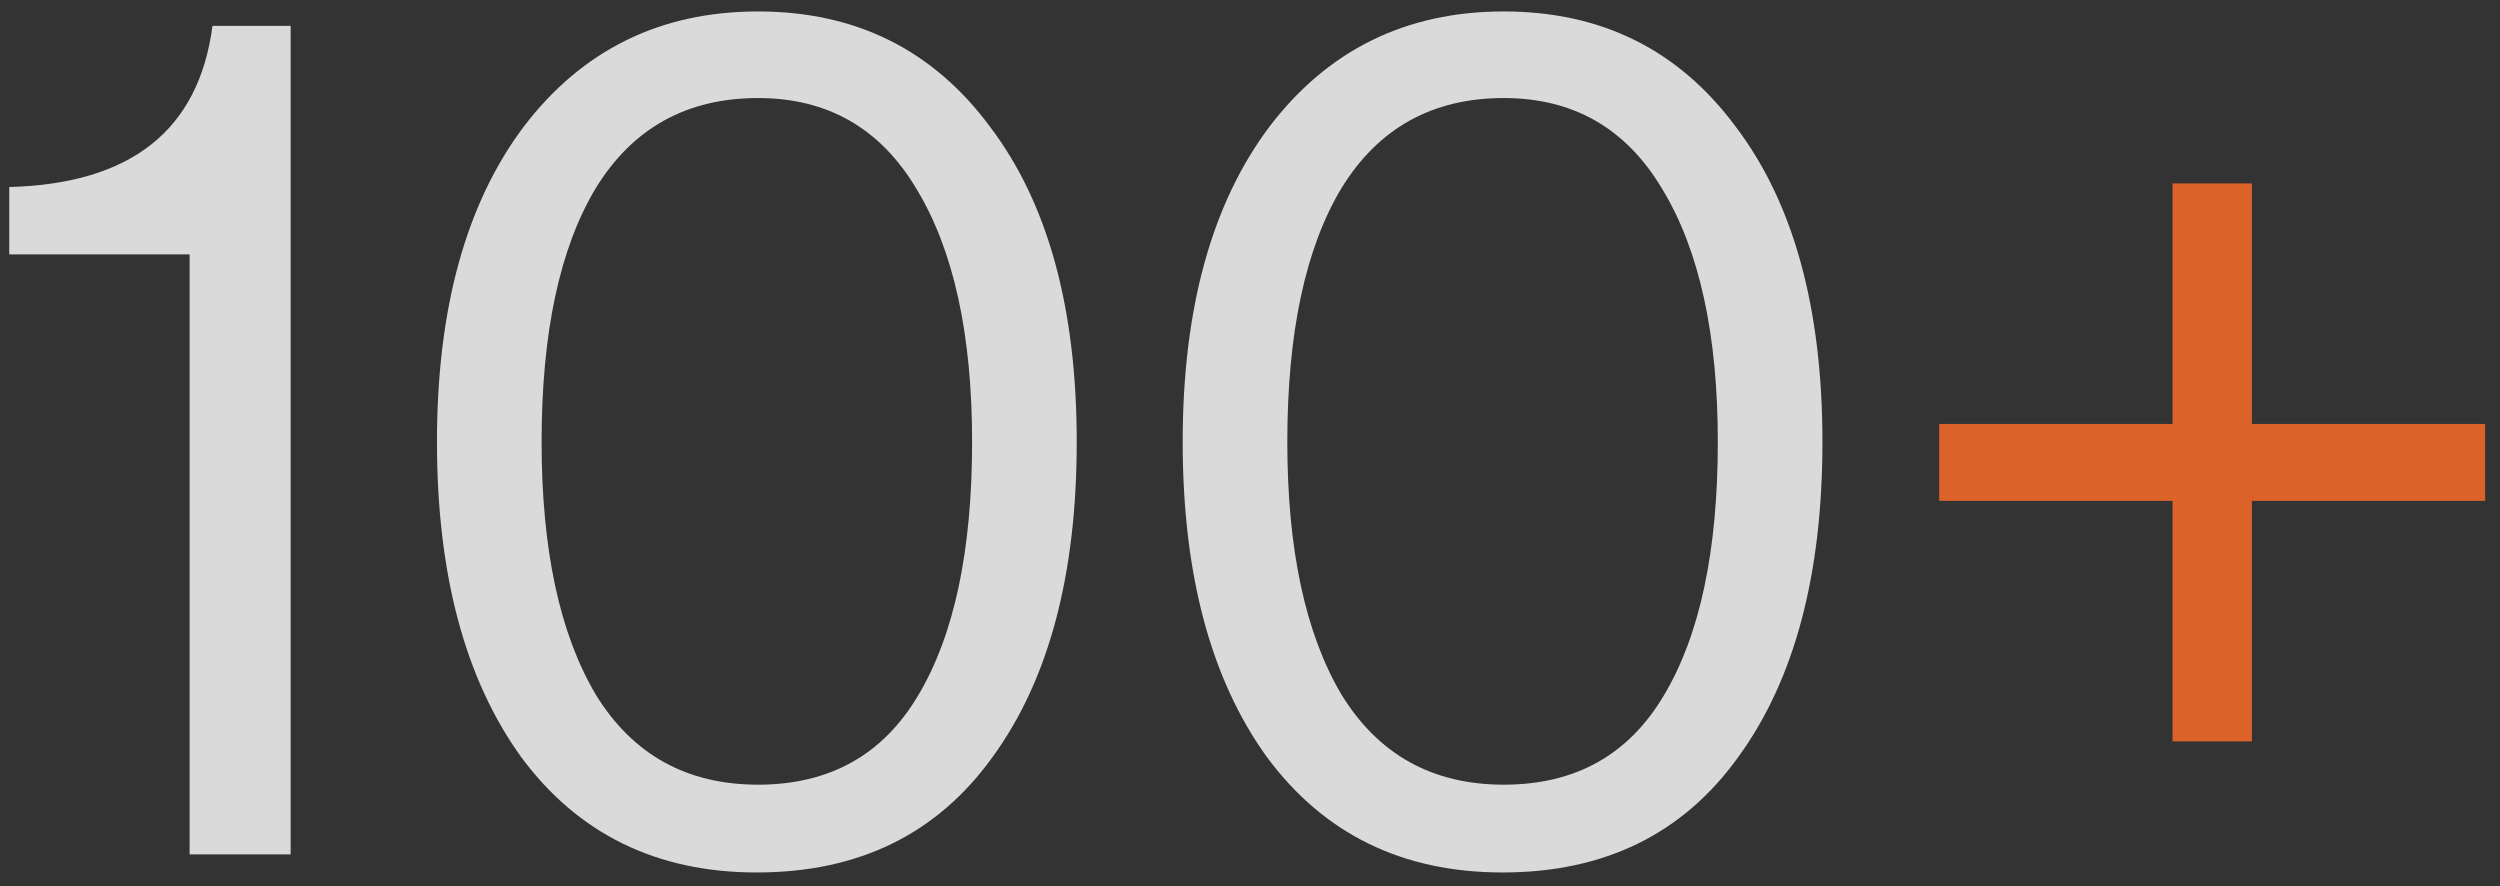
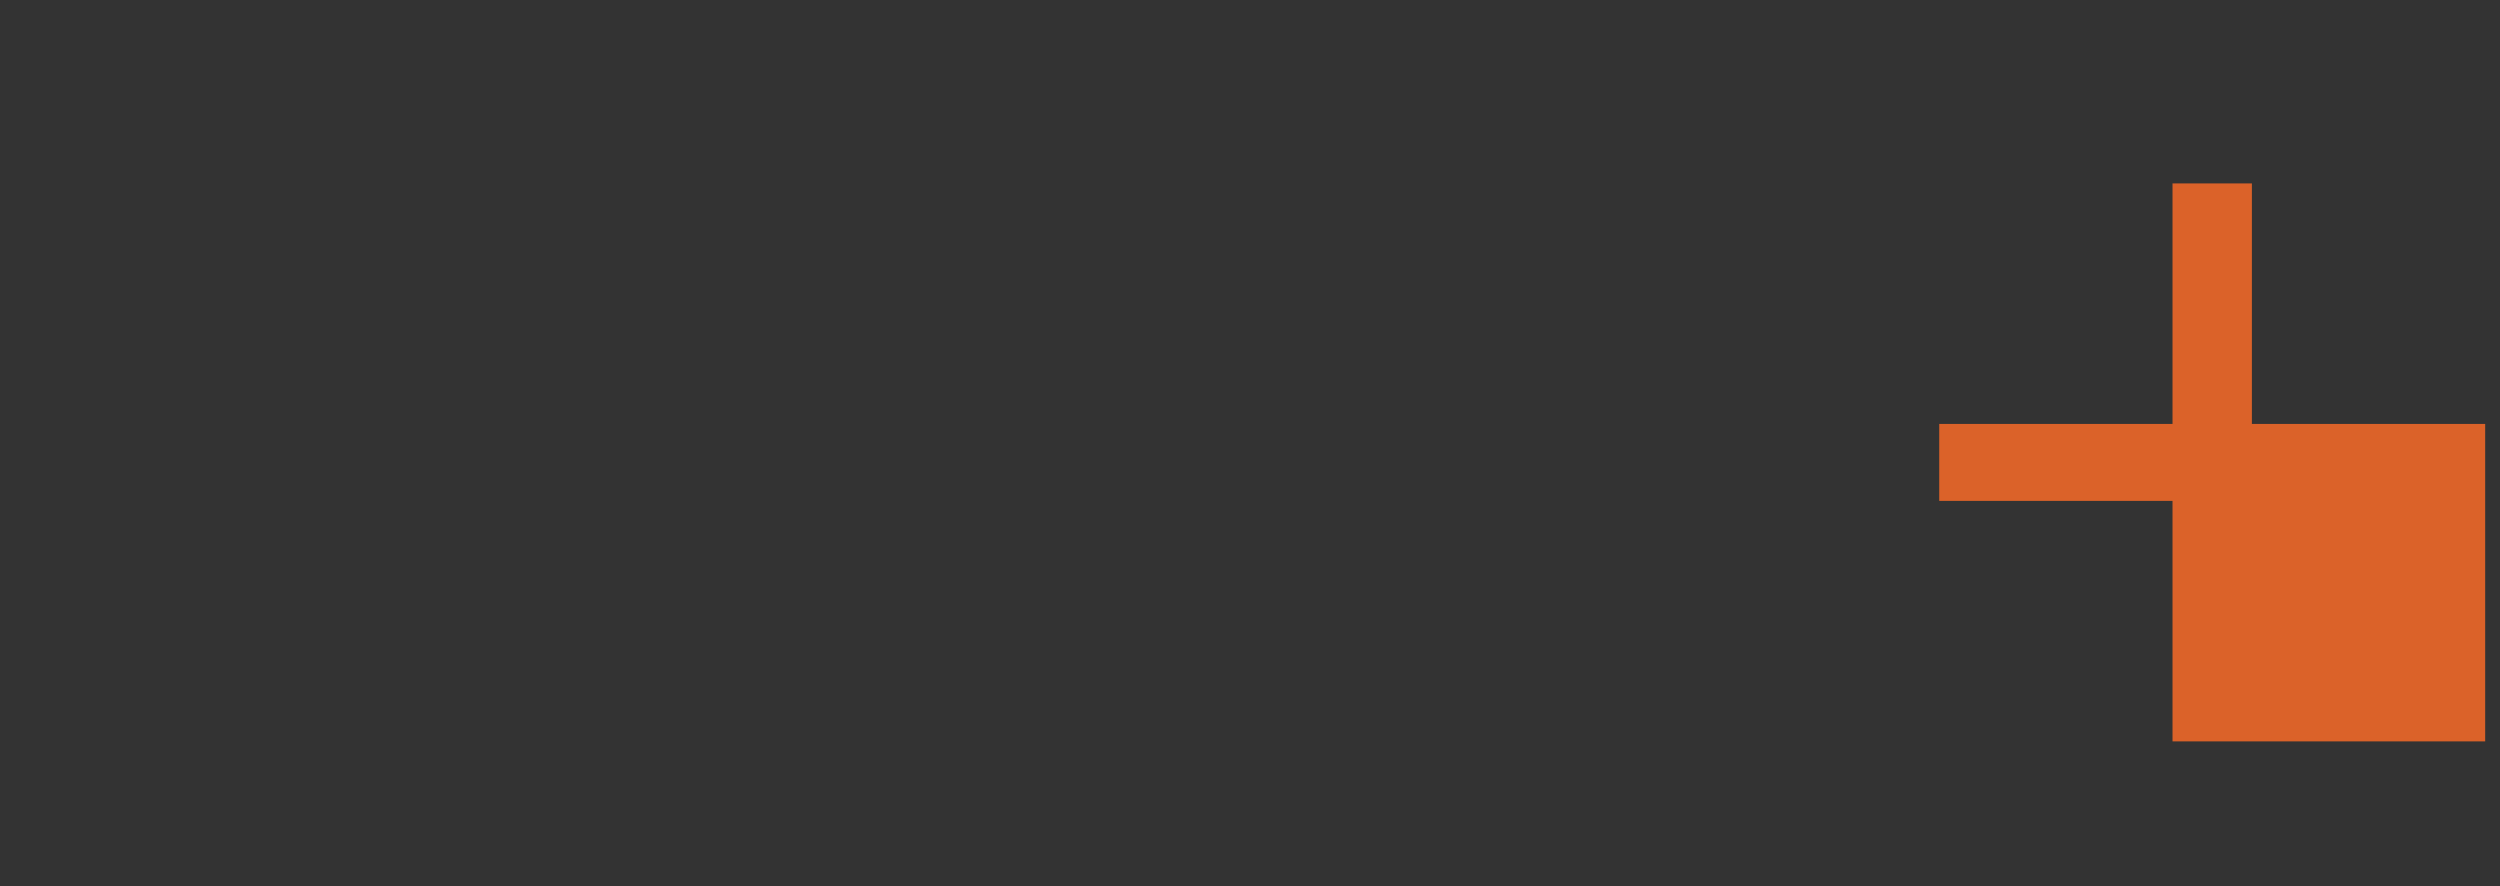
<svg xmlns="http://www.w3.org/2000/svg" width="158" height="56" viewBox="0 0 158 56" fill="none">
  <rect x="0" y="0" width="158" height="56" fill="#333333" stroke="none" />
-   <path d="M11.984 54V16.076H0.584V11.82C8.285 11.617 12.567 8.223 13.428 1.636H18.368V54H11.984ZM47.833 55.14C41.5 55.14 36.535 52.708 32.937 47.844C29.391 42.929 27.617 36.292 27.617 27.932C27.617 19.521 29.441 12.884 33.089 8.02C36.788 3.156 41.728 0.724 47.909 0.724C54.091 0.724 58.98 3.156 62.577 8.02C66.225 12.833 68.049 19.471 68.049 27.932C68.049 36.343 66.276 42.98 62.729 47.844C59.233 52.708 54.268 55.14 47.833 55.14ZM37.649 43.892C39.98 47.692 43.4 49.592 47.909 49.592C52.419 49.592 55.788 47.717 58.017 43.968C60.297 40.168 61.437 34.823 61.437 27.932C61.437 21.143 60.272 15.823 57.941 11.972C55.661 8.121 52.317 6.196 47.909 6.196C43.4 6.196 39.98 8.096 37.649 11.896C35.369 15.696 34.229 21.041 34.229 27.932C34.229 34.721 35.369 40.041 37.649 43.892ZM94.962 55.14C88.629 55.14 83.664 52.708 80.066 47.844C76.52 42.929 74.746 36.292 74.746 27.932C74.746 19.521 76.57 12.884 80.218 8.02C83.917 3.156 88.857 0.724 95.038 0.724C101.22 0.724 106.109 3.156 109.706 8.02C113.354 12.833 115.178 19.471 115.178 27.932C115.178 36.343 113.405 42.98 109.858 47.844C106.362 52.708 101.397 55.14 94.962 55.14ZM84.778 43.892C87.109 47.692 90.529 49.592 95.038 49.592C99.548 49.592 102.917 47.717 105.146 43.968C107.426 40.168 108.566 34.823 108.566 27.932C108.566 21.143 107.401 15.823 105.07 11.972C102.79 8.121 99.446 6.196 95.038 6.196C90.529 6.196 87.109 8.096 84.778 11.896C82.498 15.696 81.358 21.041 81.358 27.932C81.358 34.721 82.498 40.041 84.778 43.892Z" fill="white" fill-opacity="0.82" />
-   <path d="M122.559 31.656V26.792H137.303V11.592H142.319V26.792H157.063V31.656H142.319V46.856H137.303V31.656H122.559Z" fill="#DB6229" />
+   <path d="M122.559 31.656V26.792H137.303V11.592H142.319V26.792H157.063V31.656V46.856H137.303V31.656H122.559Z" fill="#DB6229" />
</svg>